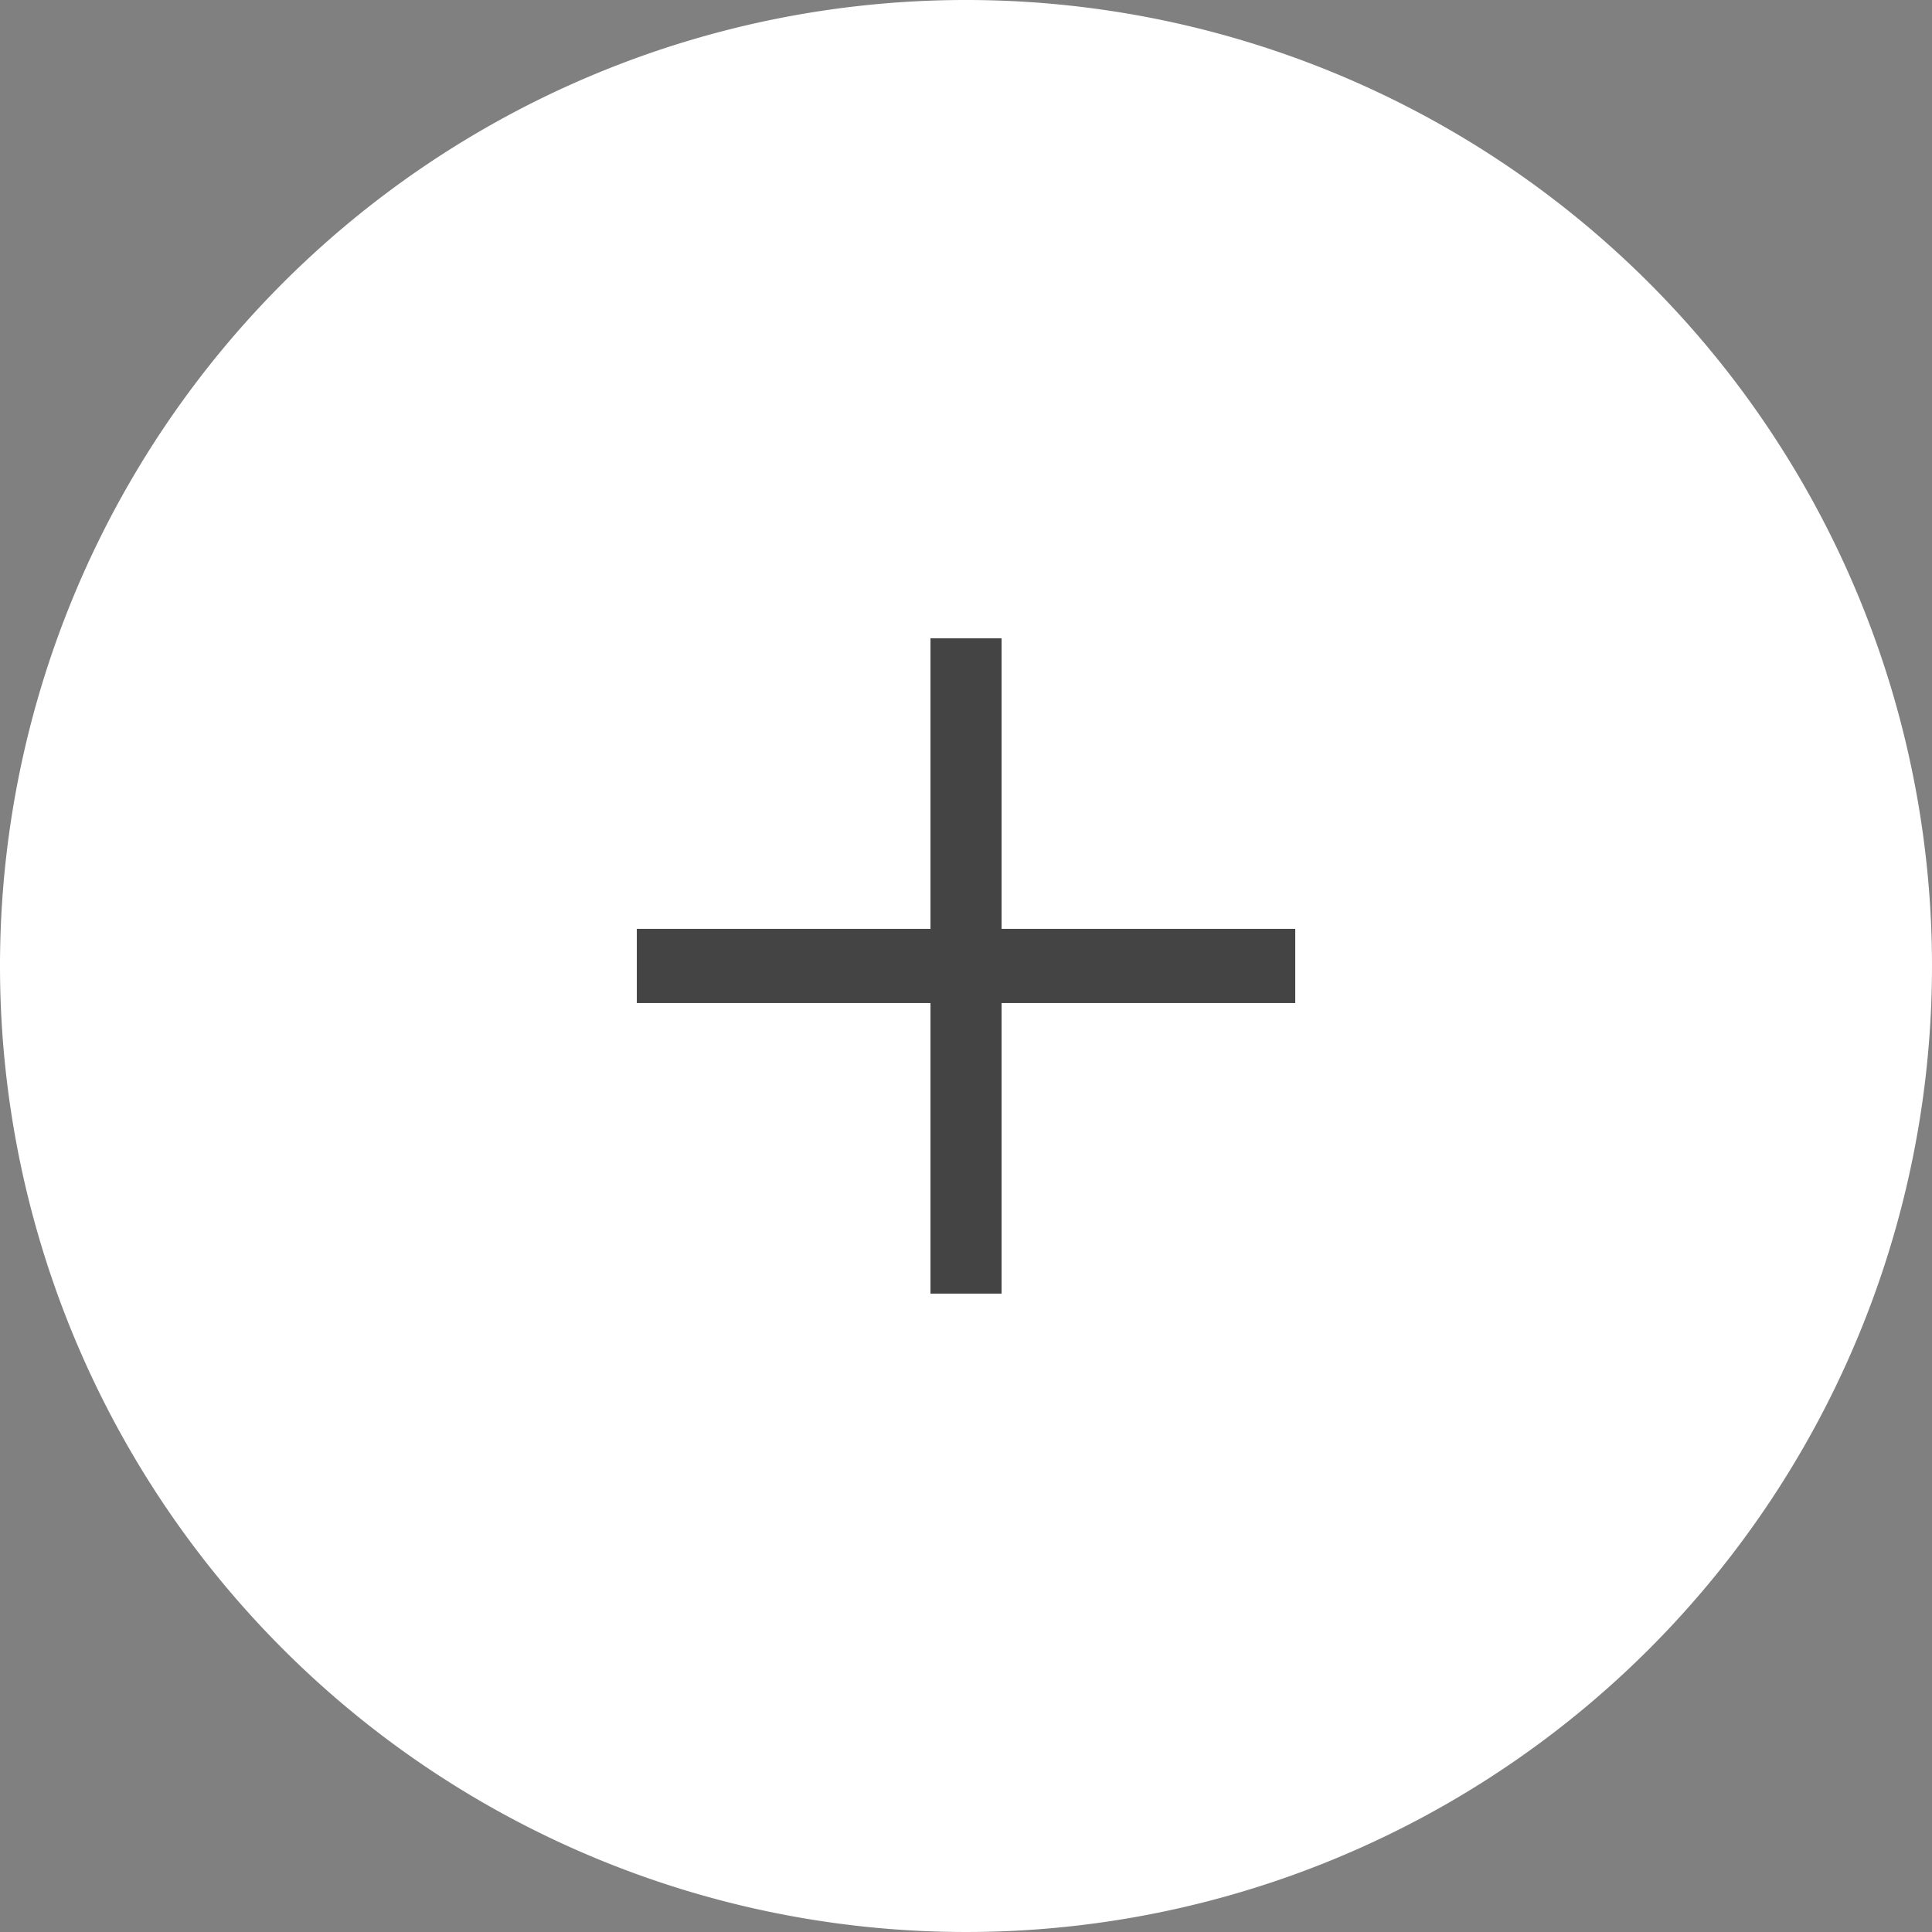
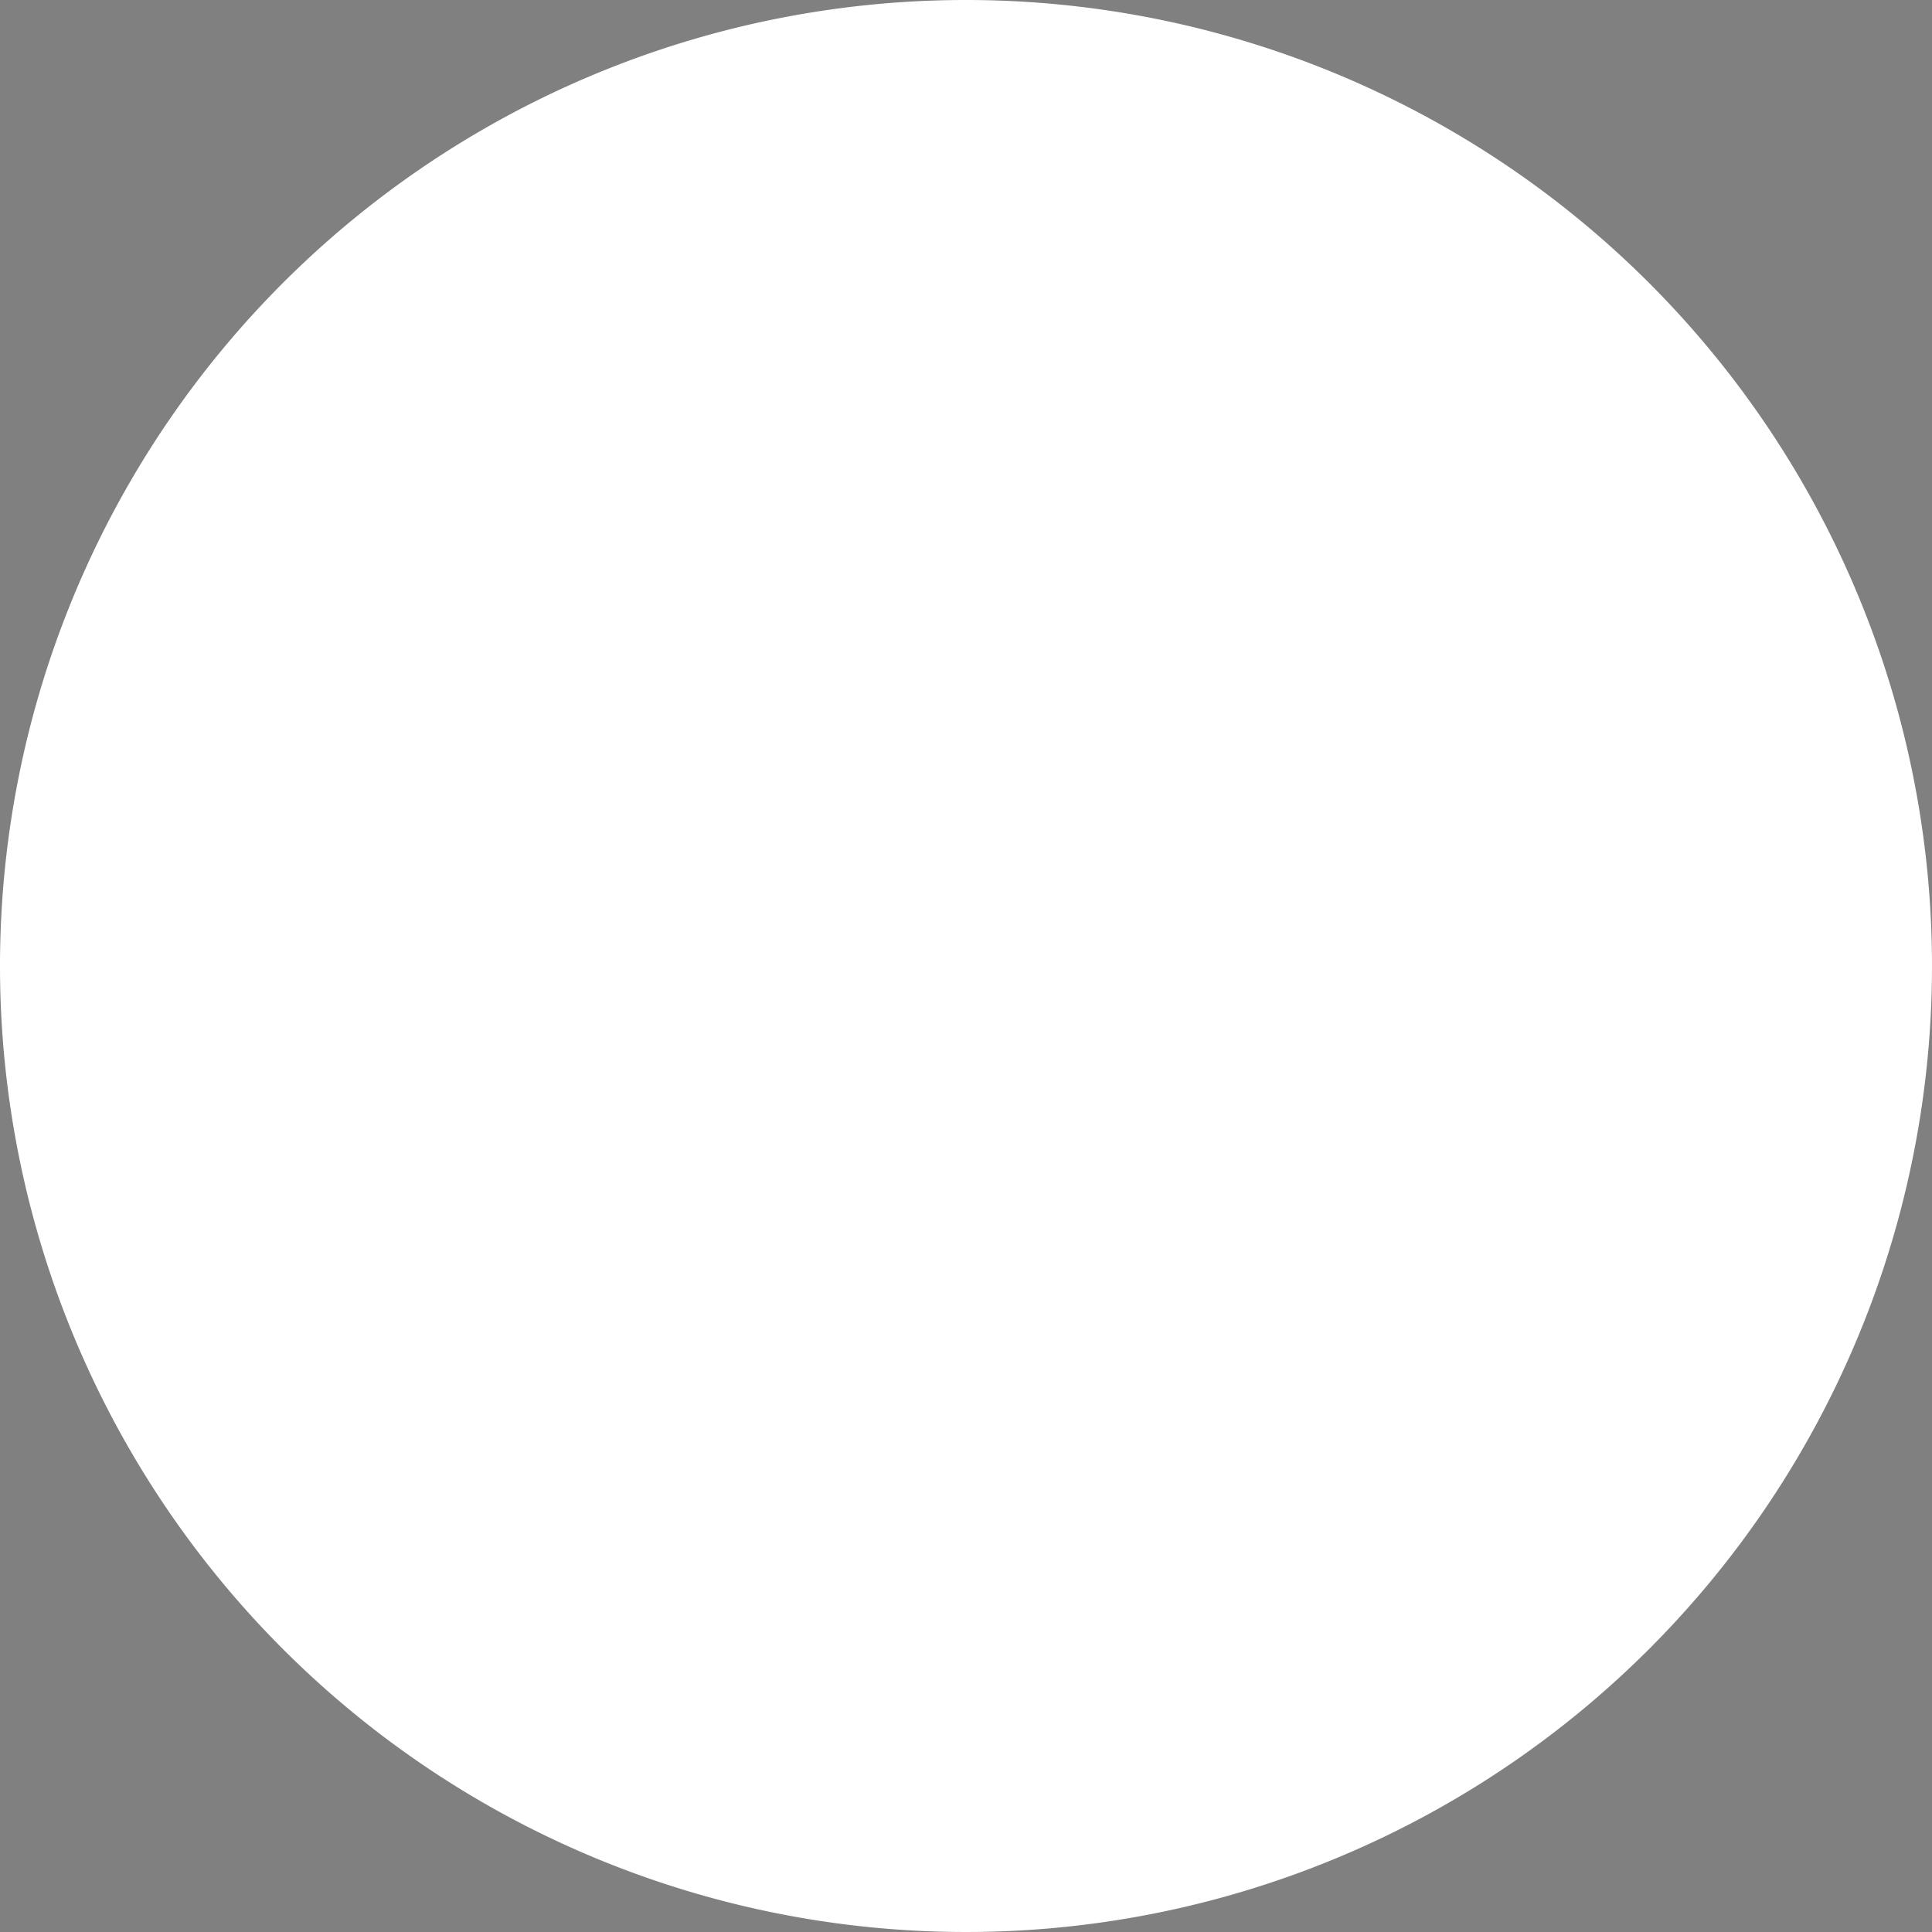
<svg xmlns="http://www.w3.org/2000/svg" width="50" height="50" viewBox="0 0 50 50">
  <rect x="0" y="0" width="50" height="50" fill="#808080" stroke="none" />
  <g id="그룹_474887" data-name="그룹 474887" transform="translate(-710 -1921)">
    <path id="패스_308" data-name="패스 308" d="M25,0A25,25,0,1,1,0,25,25,25,0,0,1,25,0Z" transform="translate(710 1921)" fill="#fff" />
-     <path id="패스_309" data-name="패스 309" d="M11.28-2.56h1.84v-7.52h7.6V-12h-7.6v-7.52H11.28V-12H3.68v1.92h7.6Z" transform="translate(722.801 1957.039)" fill="#444" />
  </g>
</svg>